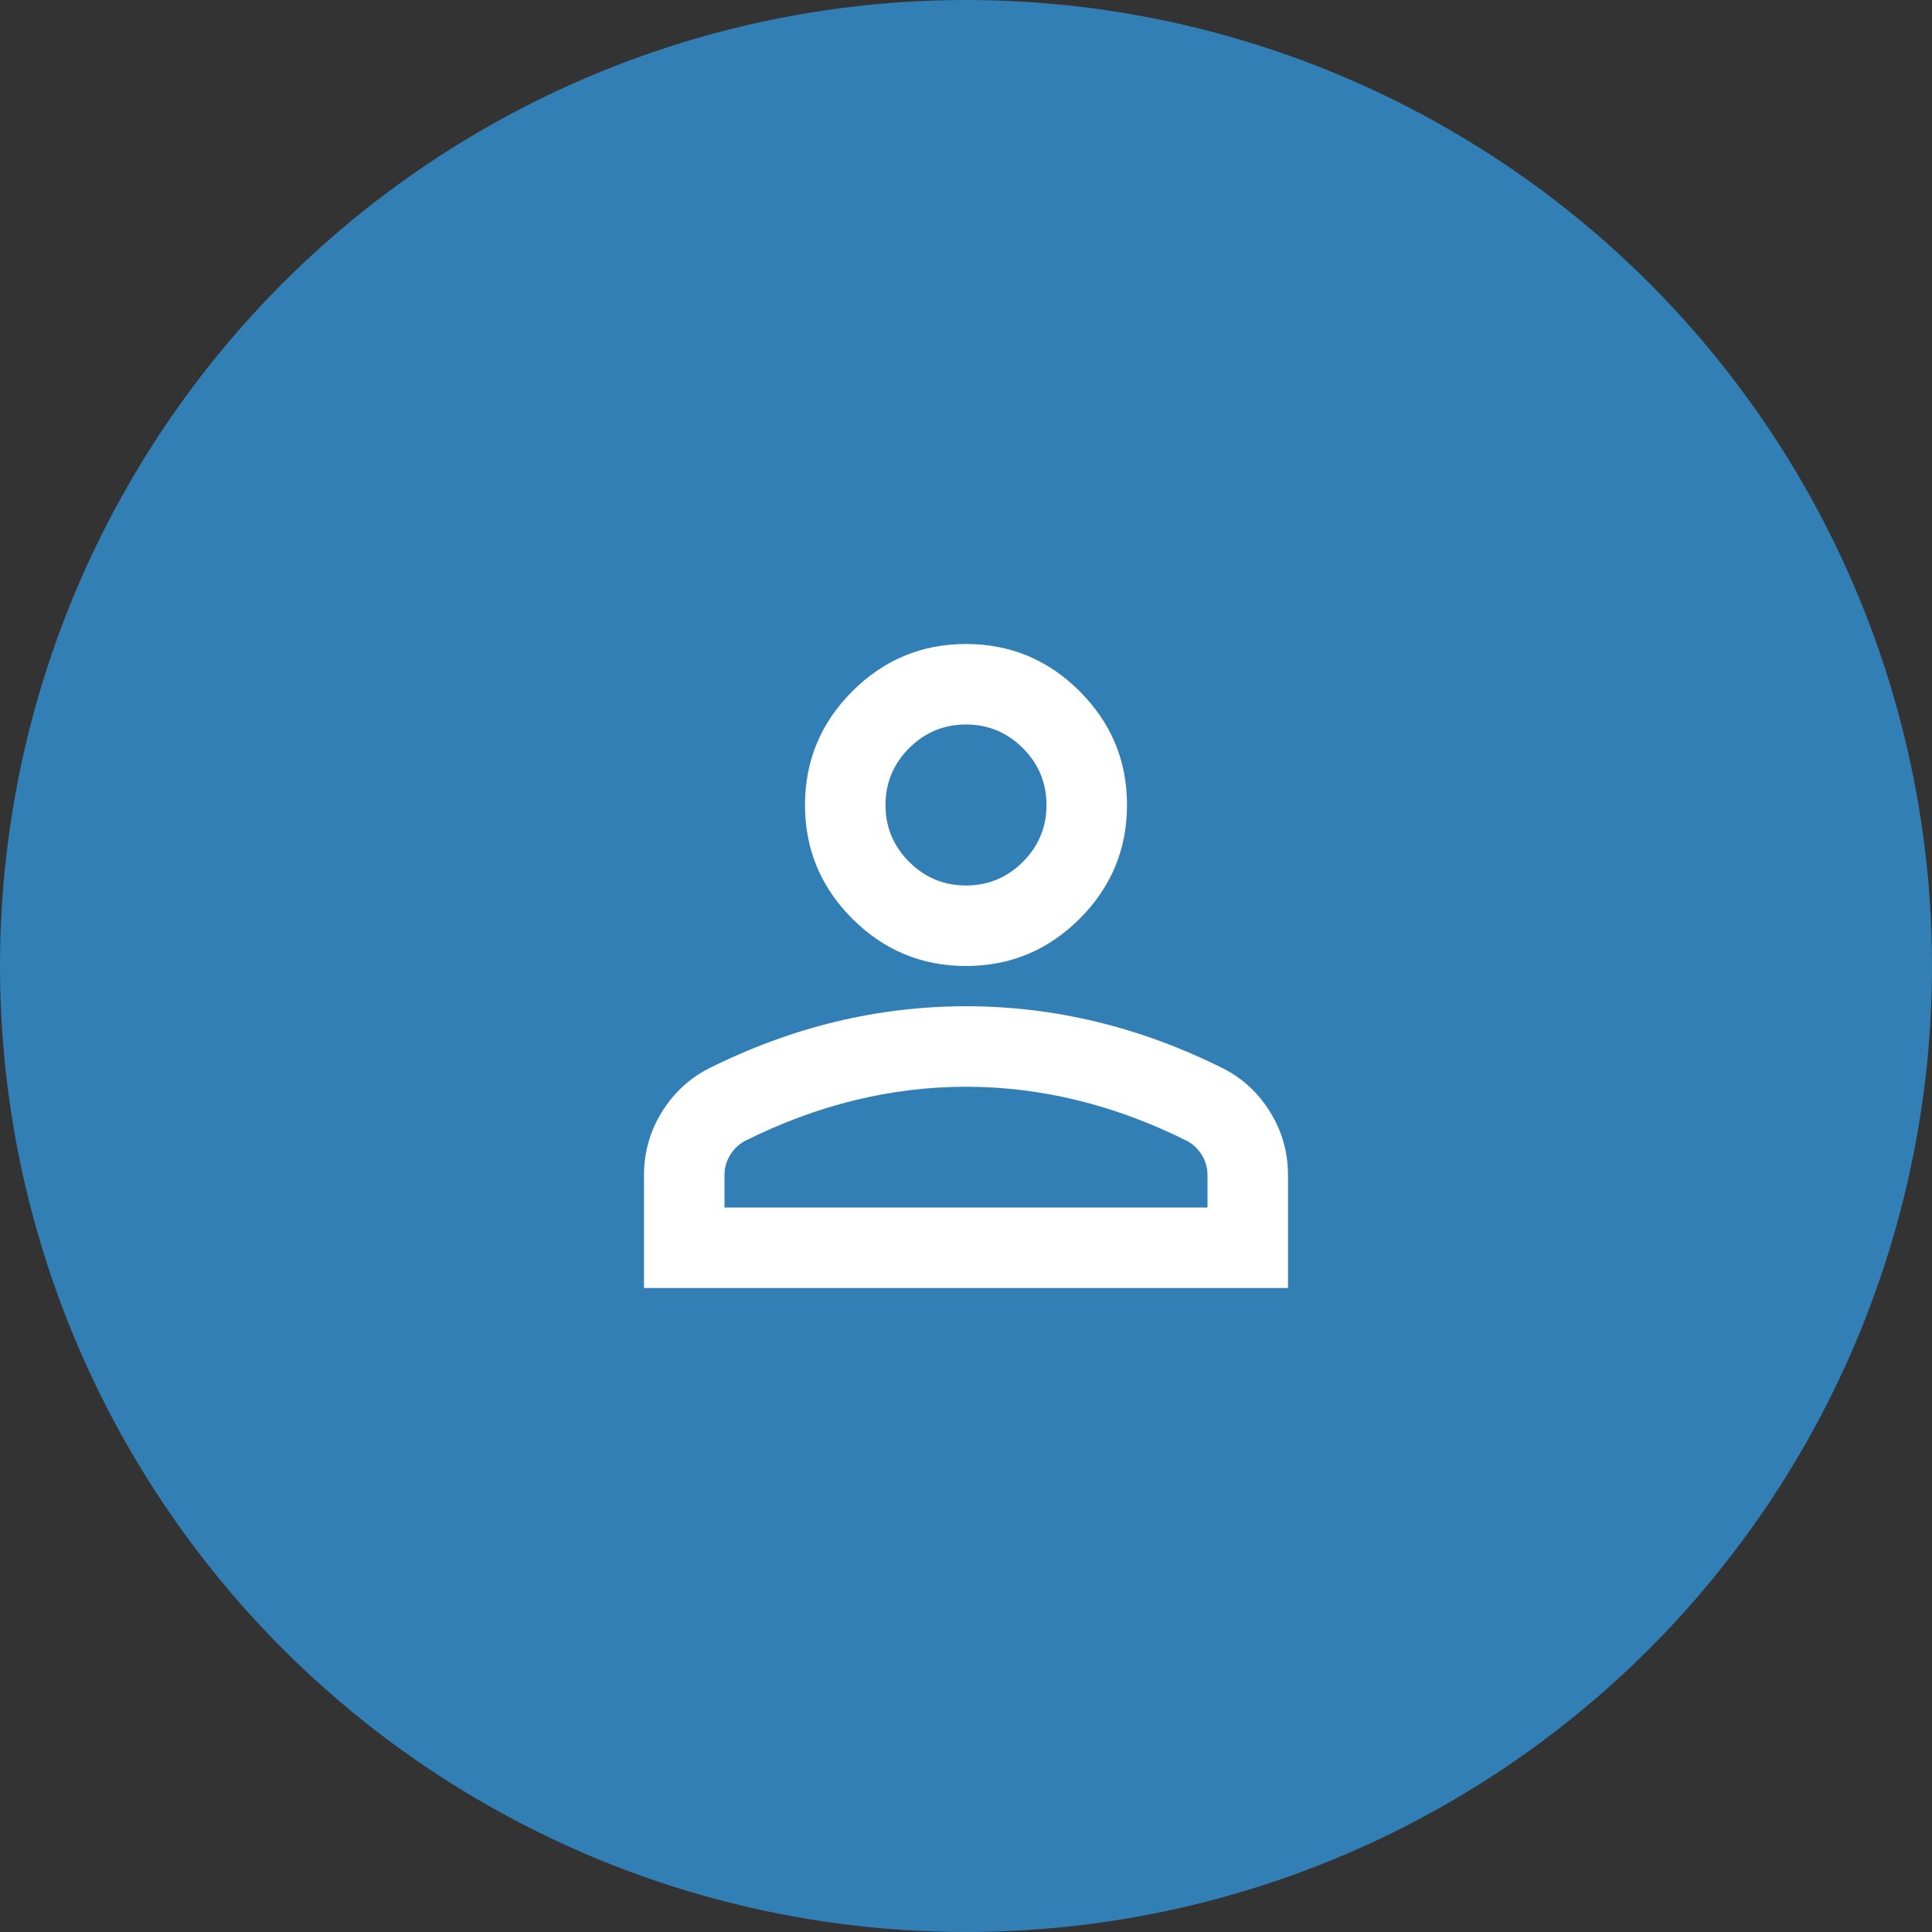
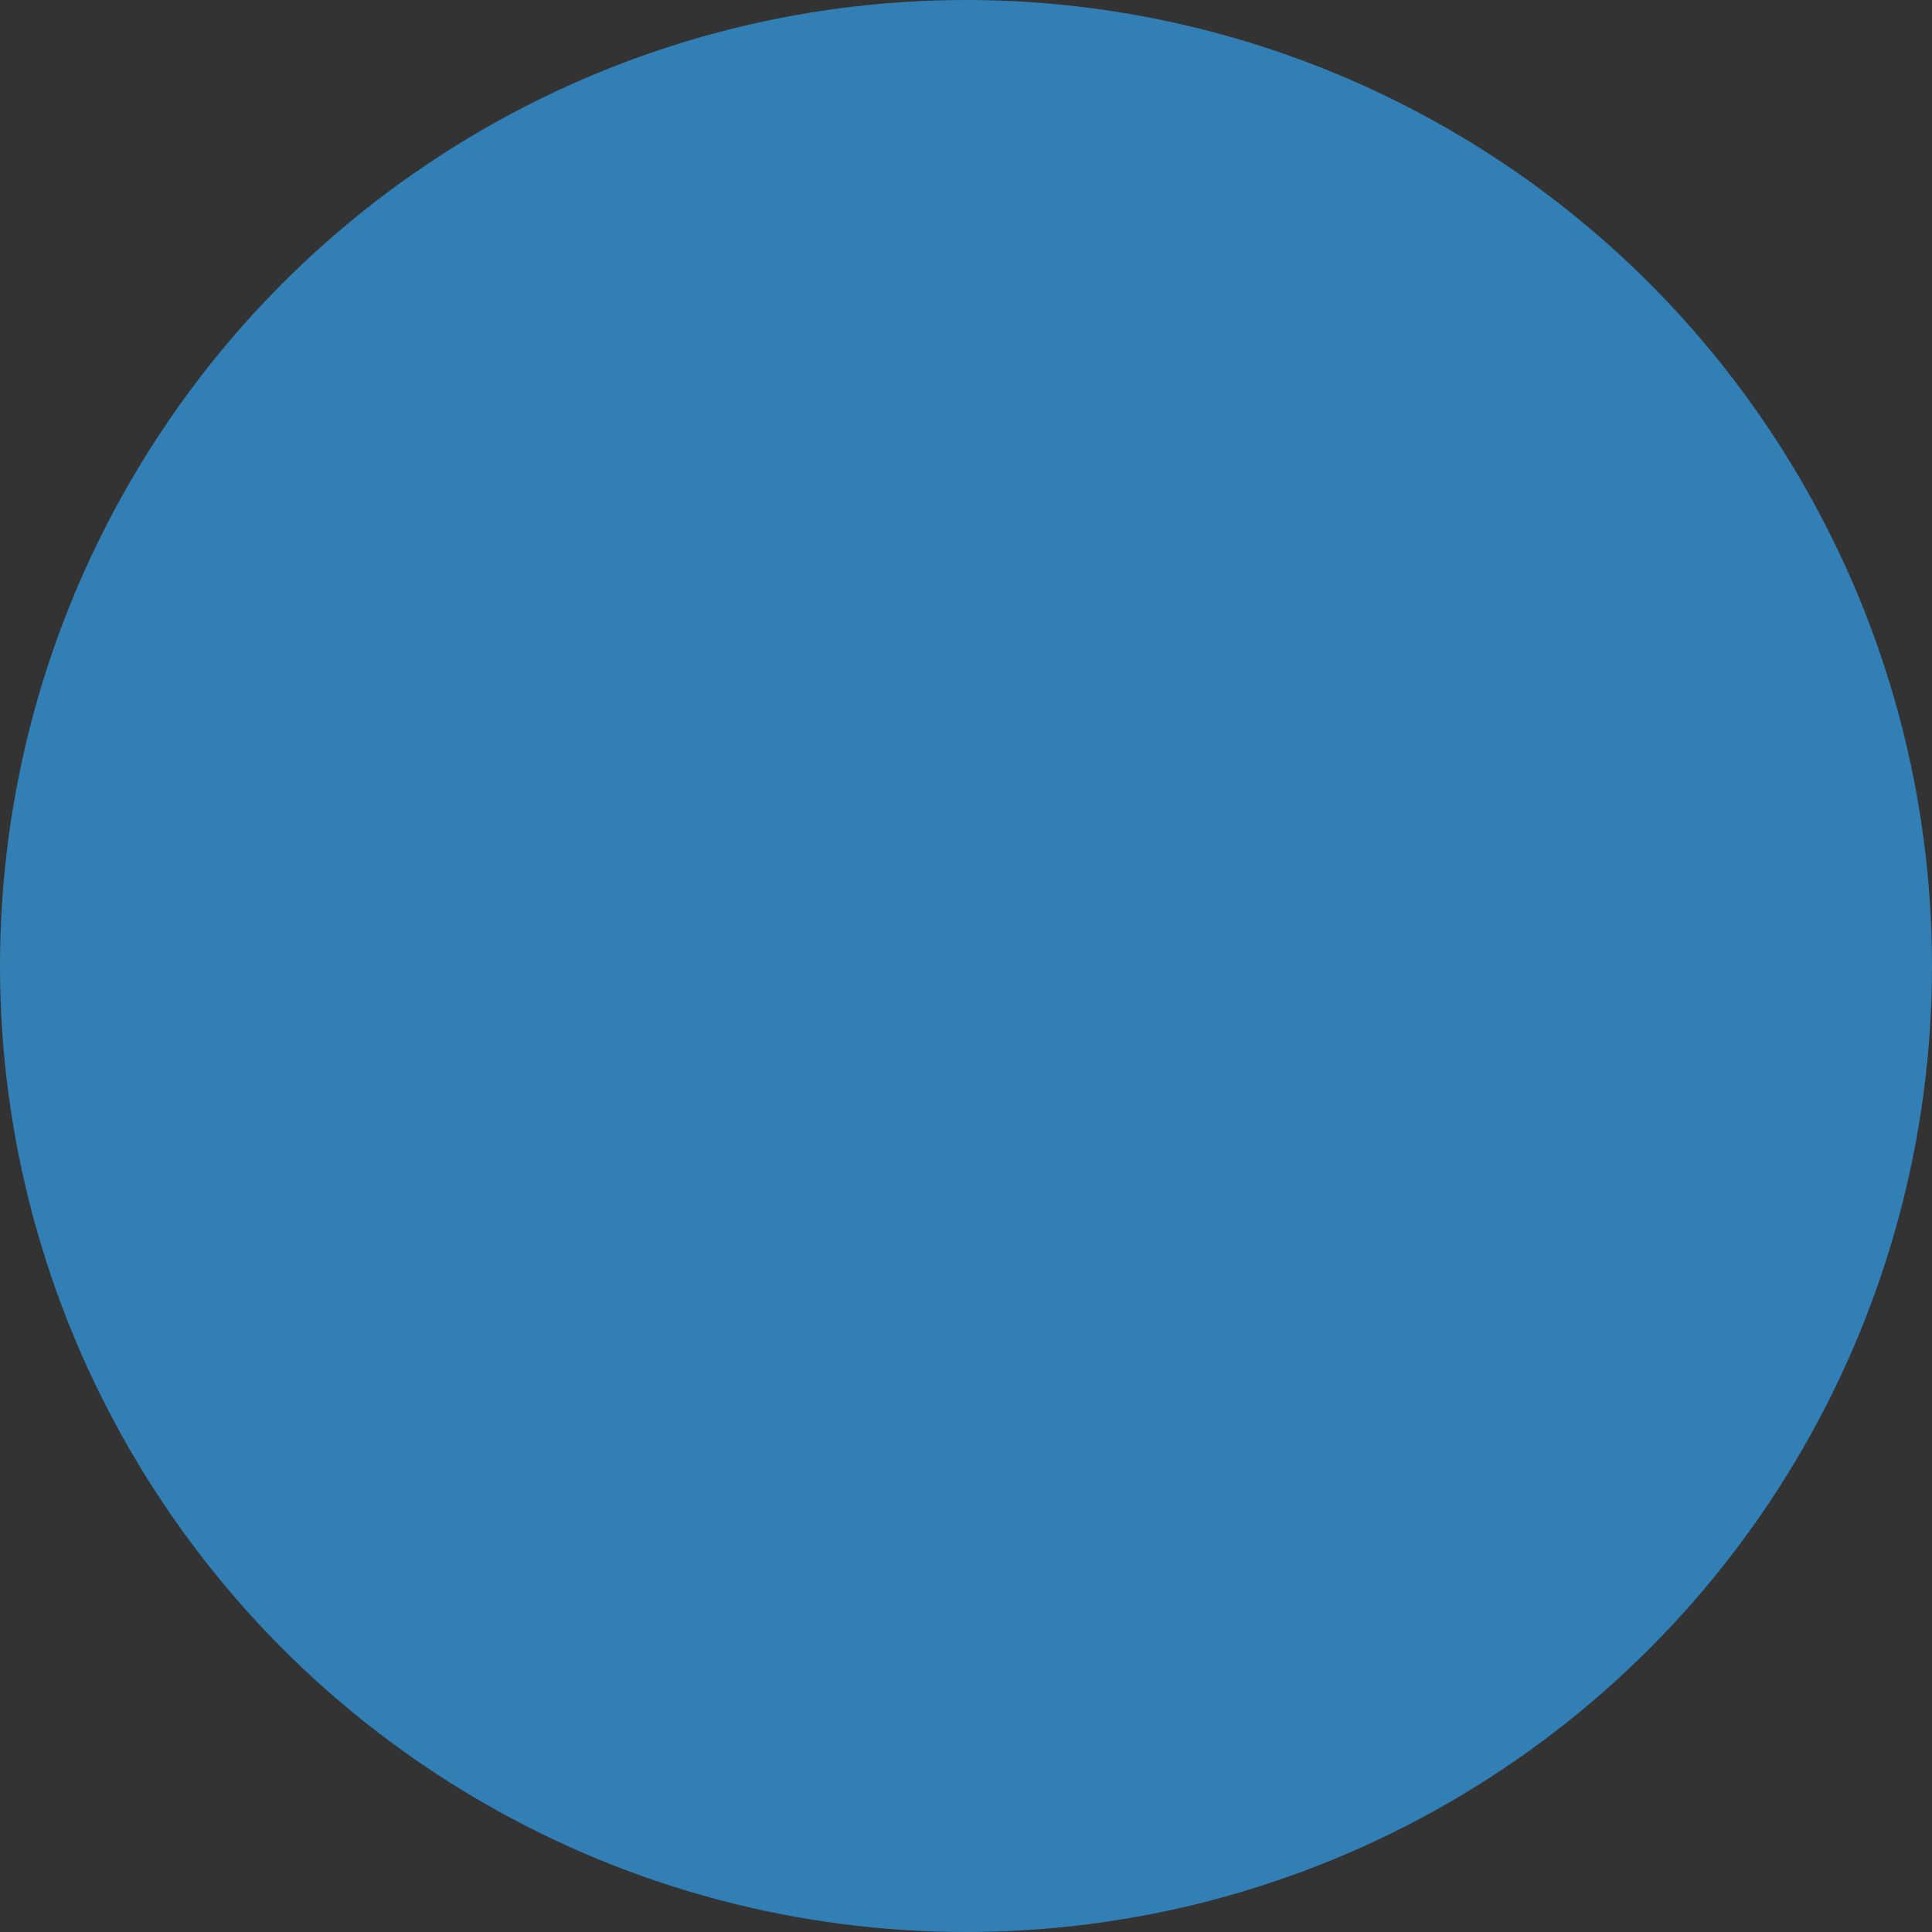
<svg xmlns="http://www.w3.org/2000/svg" width="60" height="60" viewBox="0 0 60 60" fill="none">
  <rect x="0" y="0" width="60" height="60" fill="#333333" stroke="none" />
  <circle cx="30" cy="30" r="30" fill="#317FB5" />
-   <path d="M30 30C28.625 30 27.448 29.51 26.469 28.531C25.49 27.552 25 26.375 25 25C25 23.625 25.49 22.448 26.469 21.469C27.448 20.49 28.625 20 30 20C31.375 20 32.552 20.49 33.531 21.469C34.51 22.448 35 23.625 35 25C35 26.375 34.51 27.552 33.531 28.531C32.552 29.51 31.375 30 30 30ZM20 40V36.5C20 35.792 20.182 35.141 20.547 34.547C20.912 33.953 21.396 33.5 22 33.188C23.292 32.542 24.604 32.057 25.938 31.734C27.271 31.412 28.625 31.25 30 31.25C31.375 31.25 32.729 31.412 34.062 31.734C35.396 32.057 36.708 32.542 38 33.188C38.604 33.5 39.089 33.953 39.453 34.547C39.818 35.141 40 35.792 40 36.5V40H20ZM22.5 37.5H37.5V36.5C37.5 36.271 37.443 36.062 37.328 35.875C37.214 35.688 37.062 35.542 36.875 35.438C35.75 34.875 34.615 34.453 33.469 34.172C32.323 33.891 31.167 33.75 30 33.75C28.833 33.75 27.677 33.891 26.531 34.172C25.385 34.453 24.25 34.875 23.125 35.438C22.938 35.542 22.787 35.688 22.672 35.875C22.557 36.062 22.5 36.271 22.5 36.5V37.5ZM30 27.5C30.688 27.5 31.276 27.255 31.766 26.766C32.255 26.276 32.5 25.688 32.5 25C32.5 24.312 32.255 23.724 31.766 23.234C31.276 22.745 30.688 22.5 30 22.5C29.312 22.5 28.724 22.745 28.234 23.234C27.745 23.724 27.5 24.312 27.5 25C27.5 25.688 27.745 26.276 28.234 26.766C28.724 27.255 29.312 27.5 30 27.5Z" fill="white" />
</svg>